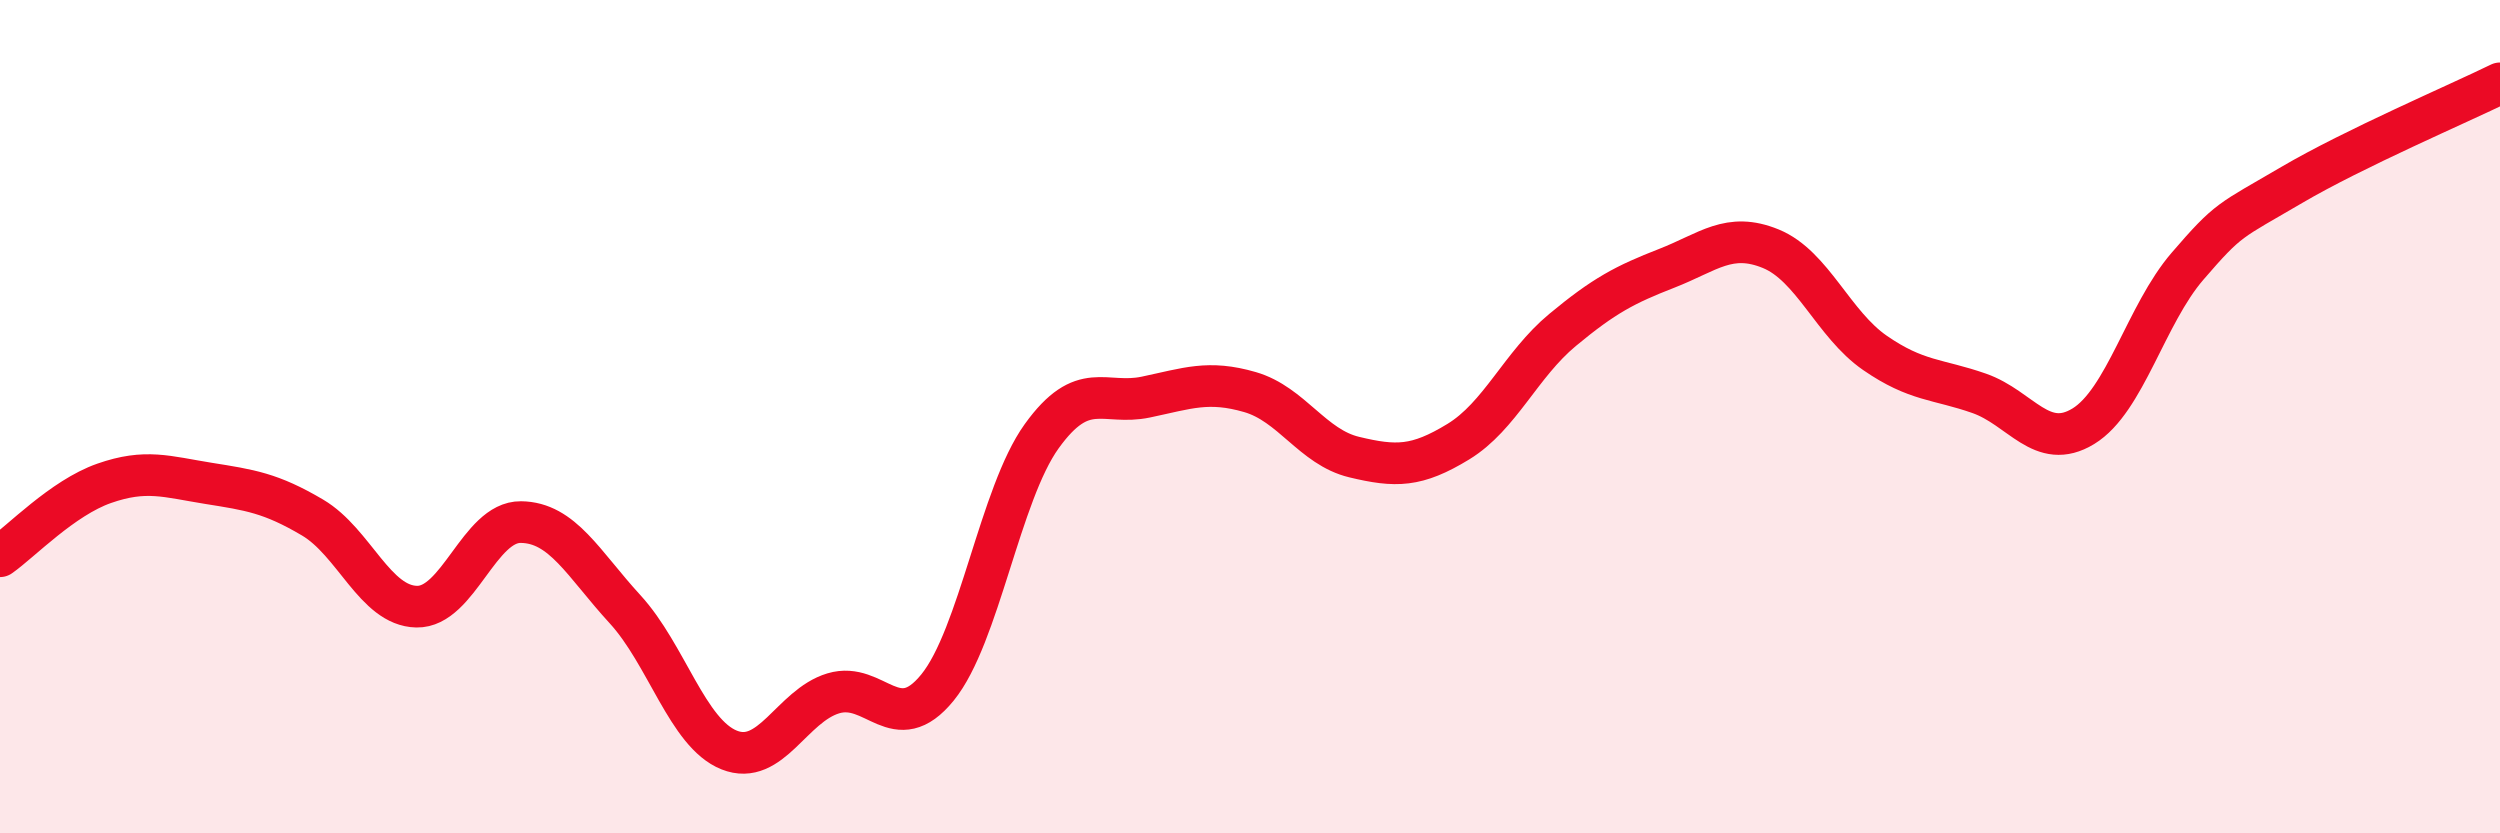
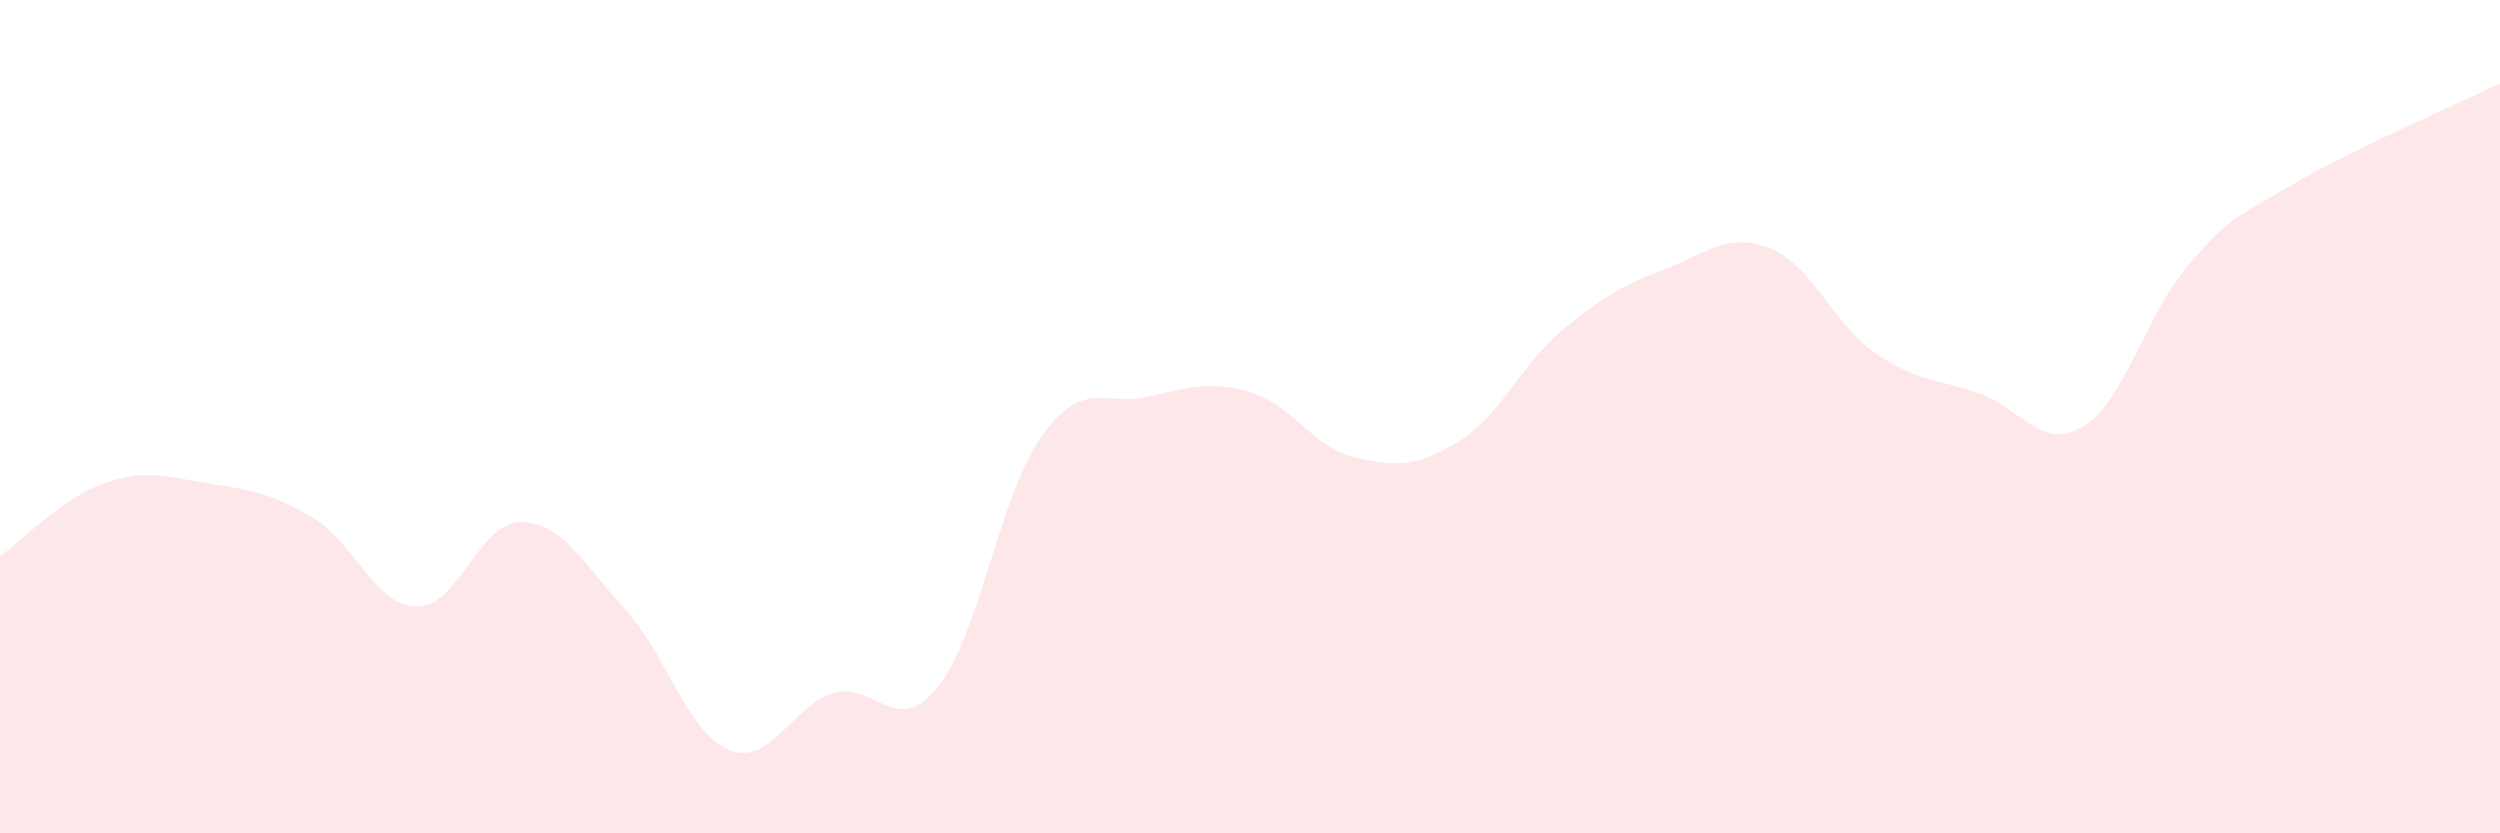
<svg xmlns="http://www.w3.org/2000/svg" width="60" height="20" viewBox="0 0 60 20">
  <path d="M 0,13.35 C 0.5,13 1.5,11.95 2.5,11.6 C 3.5,11.25 4,11.44 5,11.6 C 6,11.76 6.5,11.83 7.5,12.42 C 8.5,13.01 9,14.54 10,14.56 C 11,14.58 11.5,12.52 12.5,12.53 C 13.5,12.54 14,13.53 15,14.62 C 16,15.71 16.5,17.6 17.5,18 C 18.5,18.4 19,16.94 20,16.64 C 21,16.34 21.5,17.73 22.5,16.5 C 23.5,15.27 24,11.86 25,10.47 C 26,9.08 26.5,9.74 27.5,9.53 C 28.5,9.32 29,9.12 30,9.41 C 31,9.7 31.5,10.73 32.5,10.97 C 33.5,11.21 34,11.21 35,10.6 C 36,9.99 36.5,8.75 37.5,7.92 C 38.5,7.09 39,6.83 40,6.44 C 41,6.05 41.5,5.56 42.5,5.97 C 43.5,6.38 44,7.78 45,8.47 C 46,9.16 46.5,9.09 47.5,9.44 C 48.5,9.79 49,10.84 50,10.23 C 51,9.62 51.5,7.55 52.5,6.39 C 53.5,5.23 53.5,5.32 55,4.44 C 56.5,3.56 59,2.49 60,2L60 20L0 20Z" fill="#EB0A25" opacity="0.1" stroke-linecap="round" stroke-linejoin="round" />
-   <path d="M 0,13.35 C 0.5,13 1.5,11.95 2.5,11.6 C 3.5,11.25 4,11.44 5,11.6 C 6,11.76 6.5,11.83 7.5,12.42 C 8.5,13.01 9,14.54 10,14.56 C 11,14.58 11.5,12.52 12.5,12.53 C 13.5,12.54 14,13.53 15,14.62 C 16,15.71 16.5,17.6 17.5,18 C 18.5,18.4 19,16.94 20,16.64 C 21,16.34 21.5,17.73 22.5,16.5 C 23.5,15.27 24,11.86 25,10.47 C 26,9.08 26.5,9.74 27.5,9.53 C 28.5,9.32 29,9.12 30,9.41 C 31,9.7 31.5,10.73 32.5,10.97 C 33.5,11.21 34,11.21 35,10.6 C 36,9.99 36.5,8.75 37.5,7.92 C 38.5,7.09 39,6.83 40,6.44 C 41,6.05 41.5,5.56 42.5,5.97 C 43.5,6.38 44,7.78 45,8.47 C 46,9.16 46.5,9.09 47.5,9.44 C 48.5,9.79 49,10.84 50,10.23 C 51,9.62 51.5,7.55 52.5,6.39 C 53.5,5.23 53.5,5.32 55,4.44 C 56.5,3.56 59,2.49 60,2" stroke="#EB0A25" stroke-width="1" fill="none" stroke-linecap="round" stroke-linejoin="round" />
</svg>